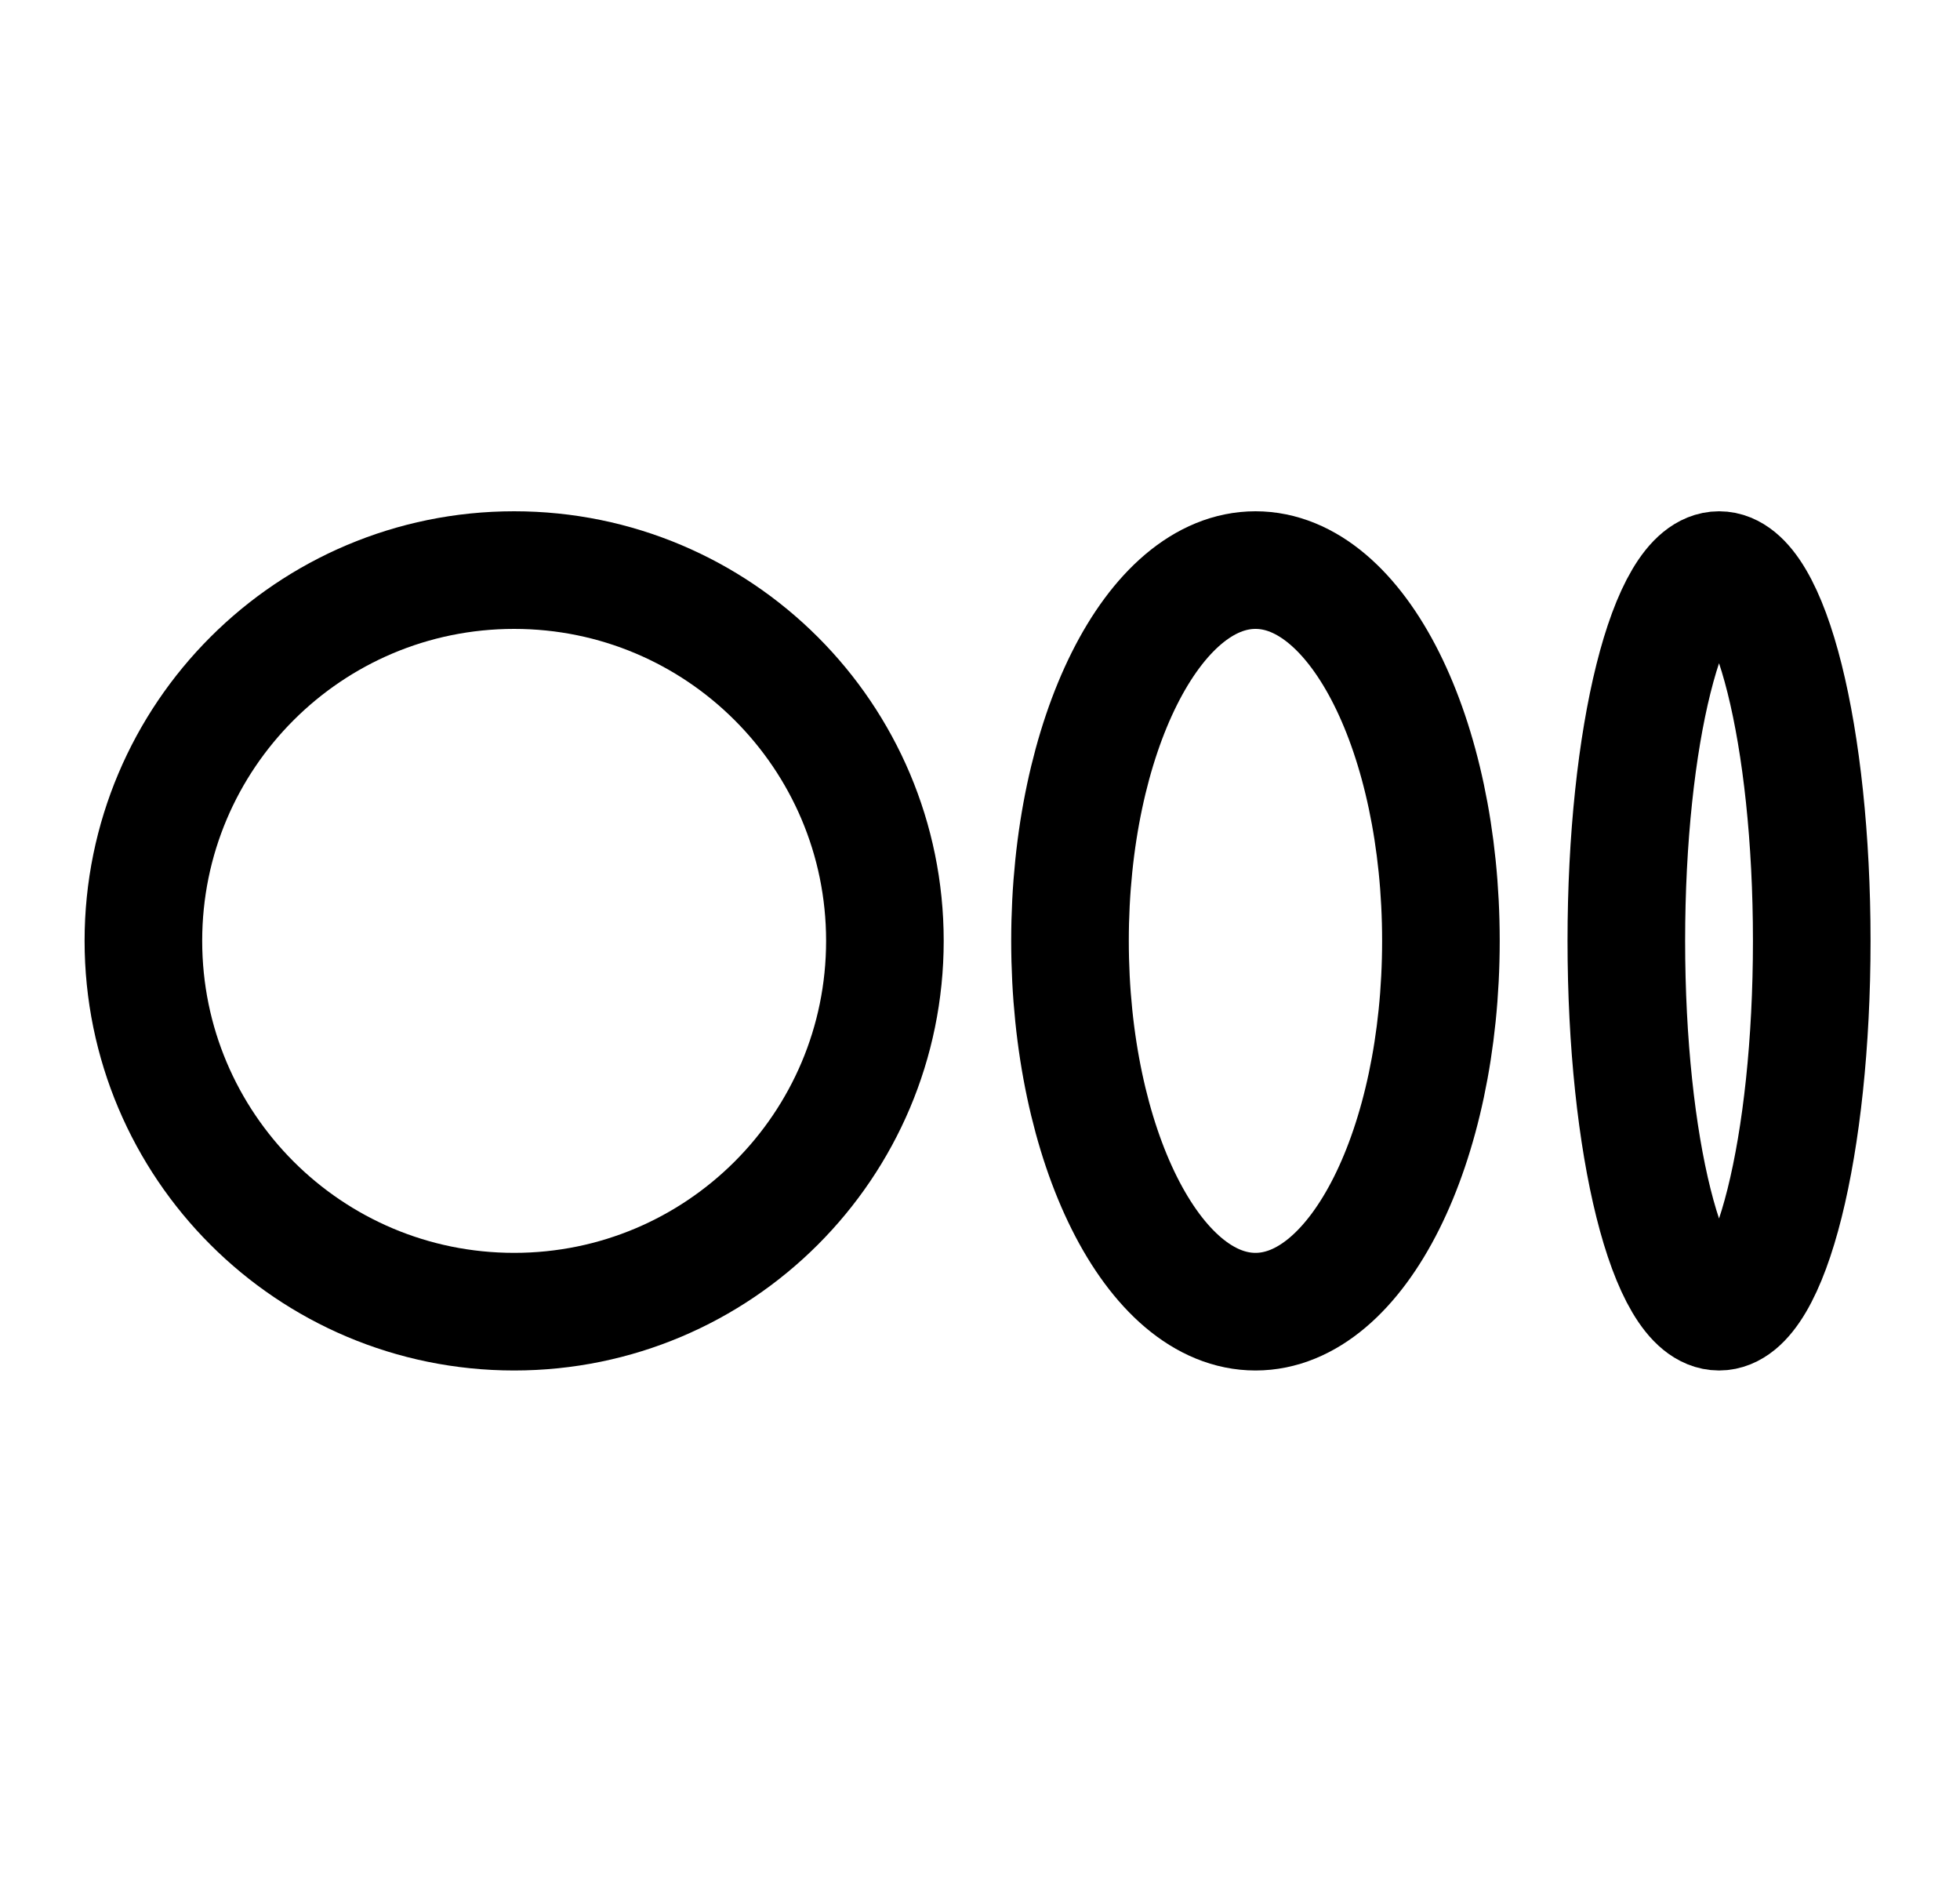
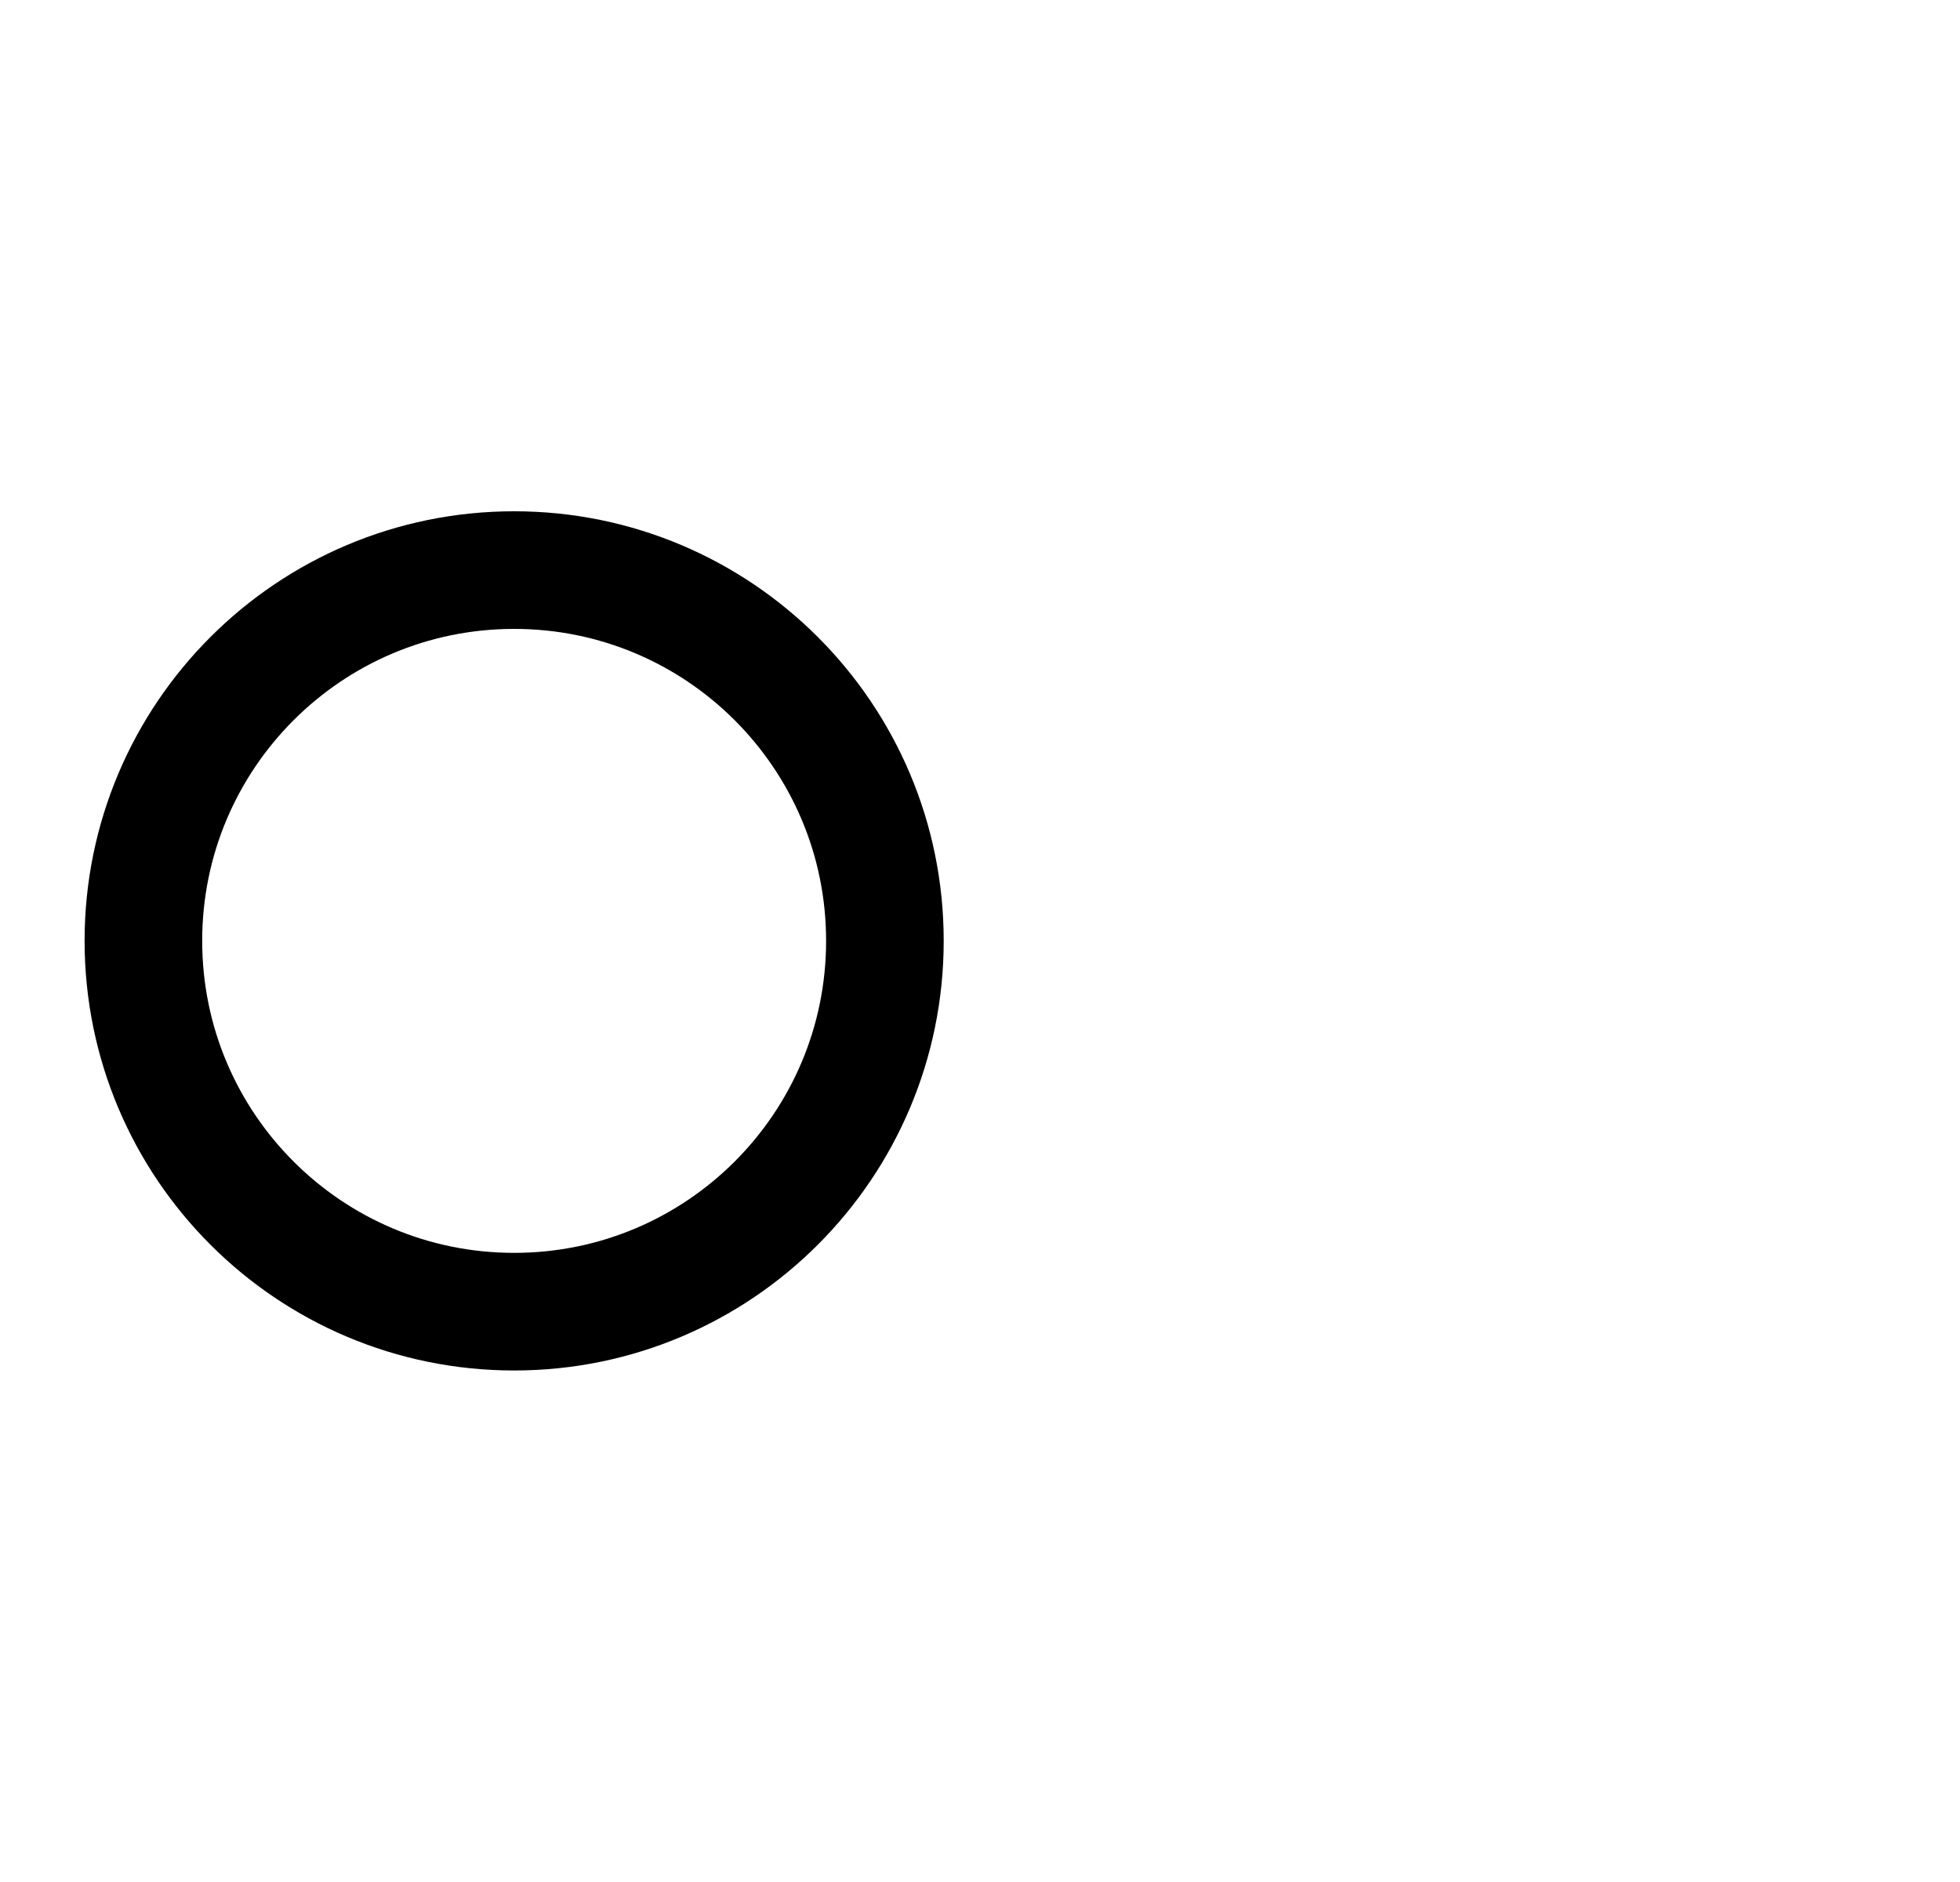
<svg xmlns="http://www.w3.org/2000/svg" width="25" height="24" viewBox="0 0 25 24" fill="none">
  <path fill-rule="evenodd" clip-rule="evenodd" d="M6.558 16.727C9.169 16.727 11.287 14.611 11.287 11.998C11.287 9.386 9.169 7.27 6.558 7.27C3.946 7.27 1.829 9.386 1.829 11.998C1.829 14.611 3.946 16.727 6.558 16.727Z" stroke="black" stroke-width="1.5" stroke-linecap="round" stroke-linejoin="round" />
-   <path fill-rule="evenodd" clip-rule="evenodd" d="M16.014 16.727C17.319 16.727 18.379 14.611 18.379 11.998C18.379 9.386 17.319 7.27 16.014 7.27C14.708 7.27 13.648 9.386 13.648 11.998C13.648 14.611 14.708 16.727 16.014 16.727Z" stroke="black" stroke-width="1.5" stroke-linecap="round" stroke-linejoin="round" />
-   <path fill-rule="evenodd" clip-rule="evenodd" d="M21.927 16.727C22.58 16.727 23.109 14.611 23.109 11.998C23.109 9.386 22.58 7.27 21.927 7.27C21.273 7.27 20.744 9.386 20.744 11.998C20.744 14.611 21.273 16.727 21.927 16.727Z" stroke="black" stroke-width="1.5" stroke-linecap="round" stroke-linejoin="round" />
</svg>